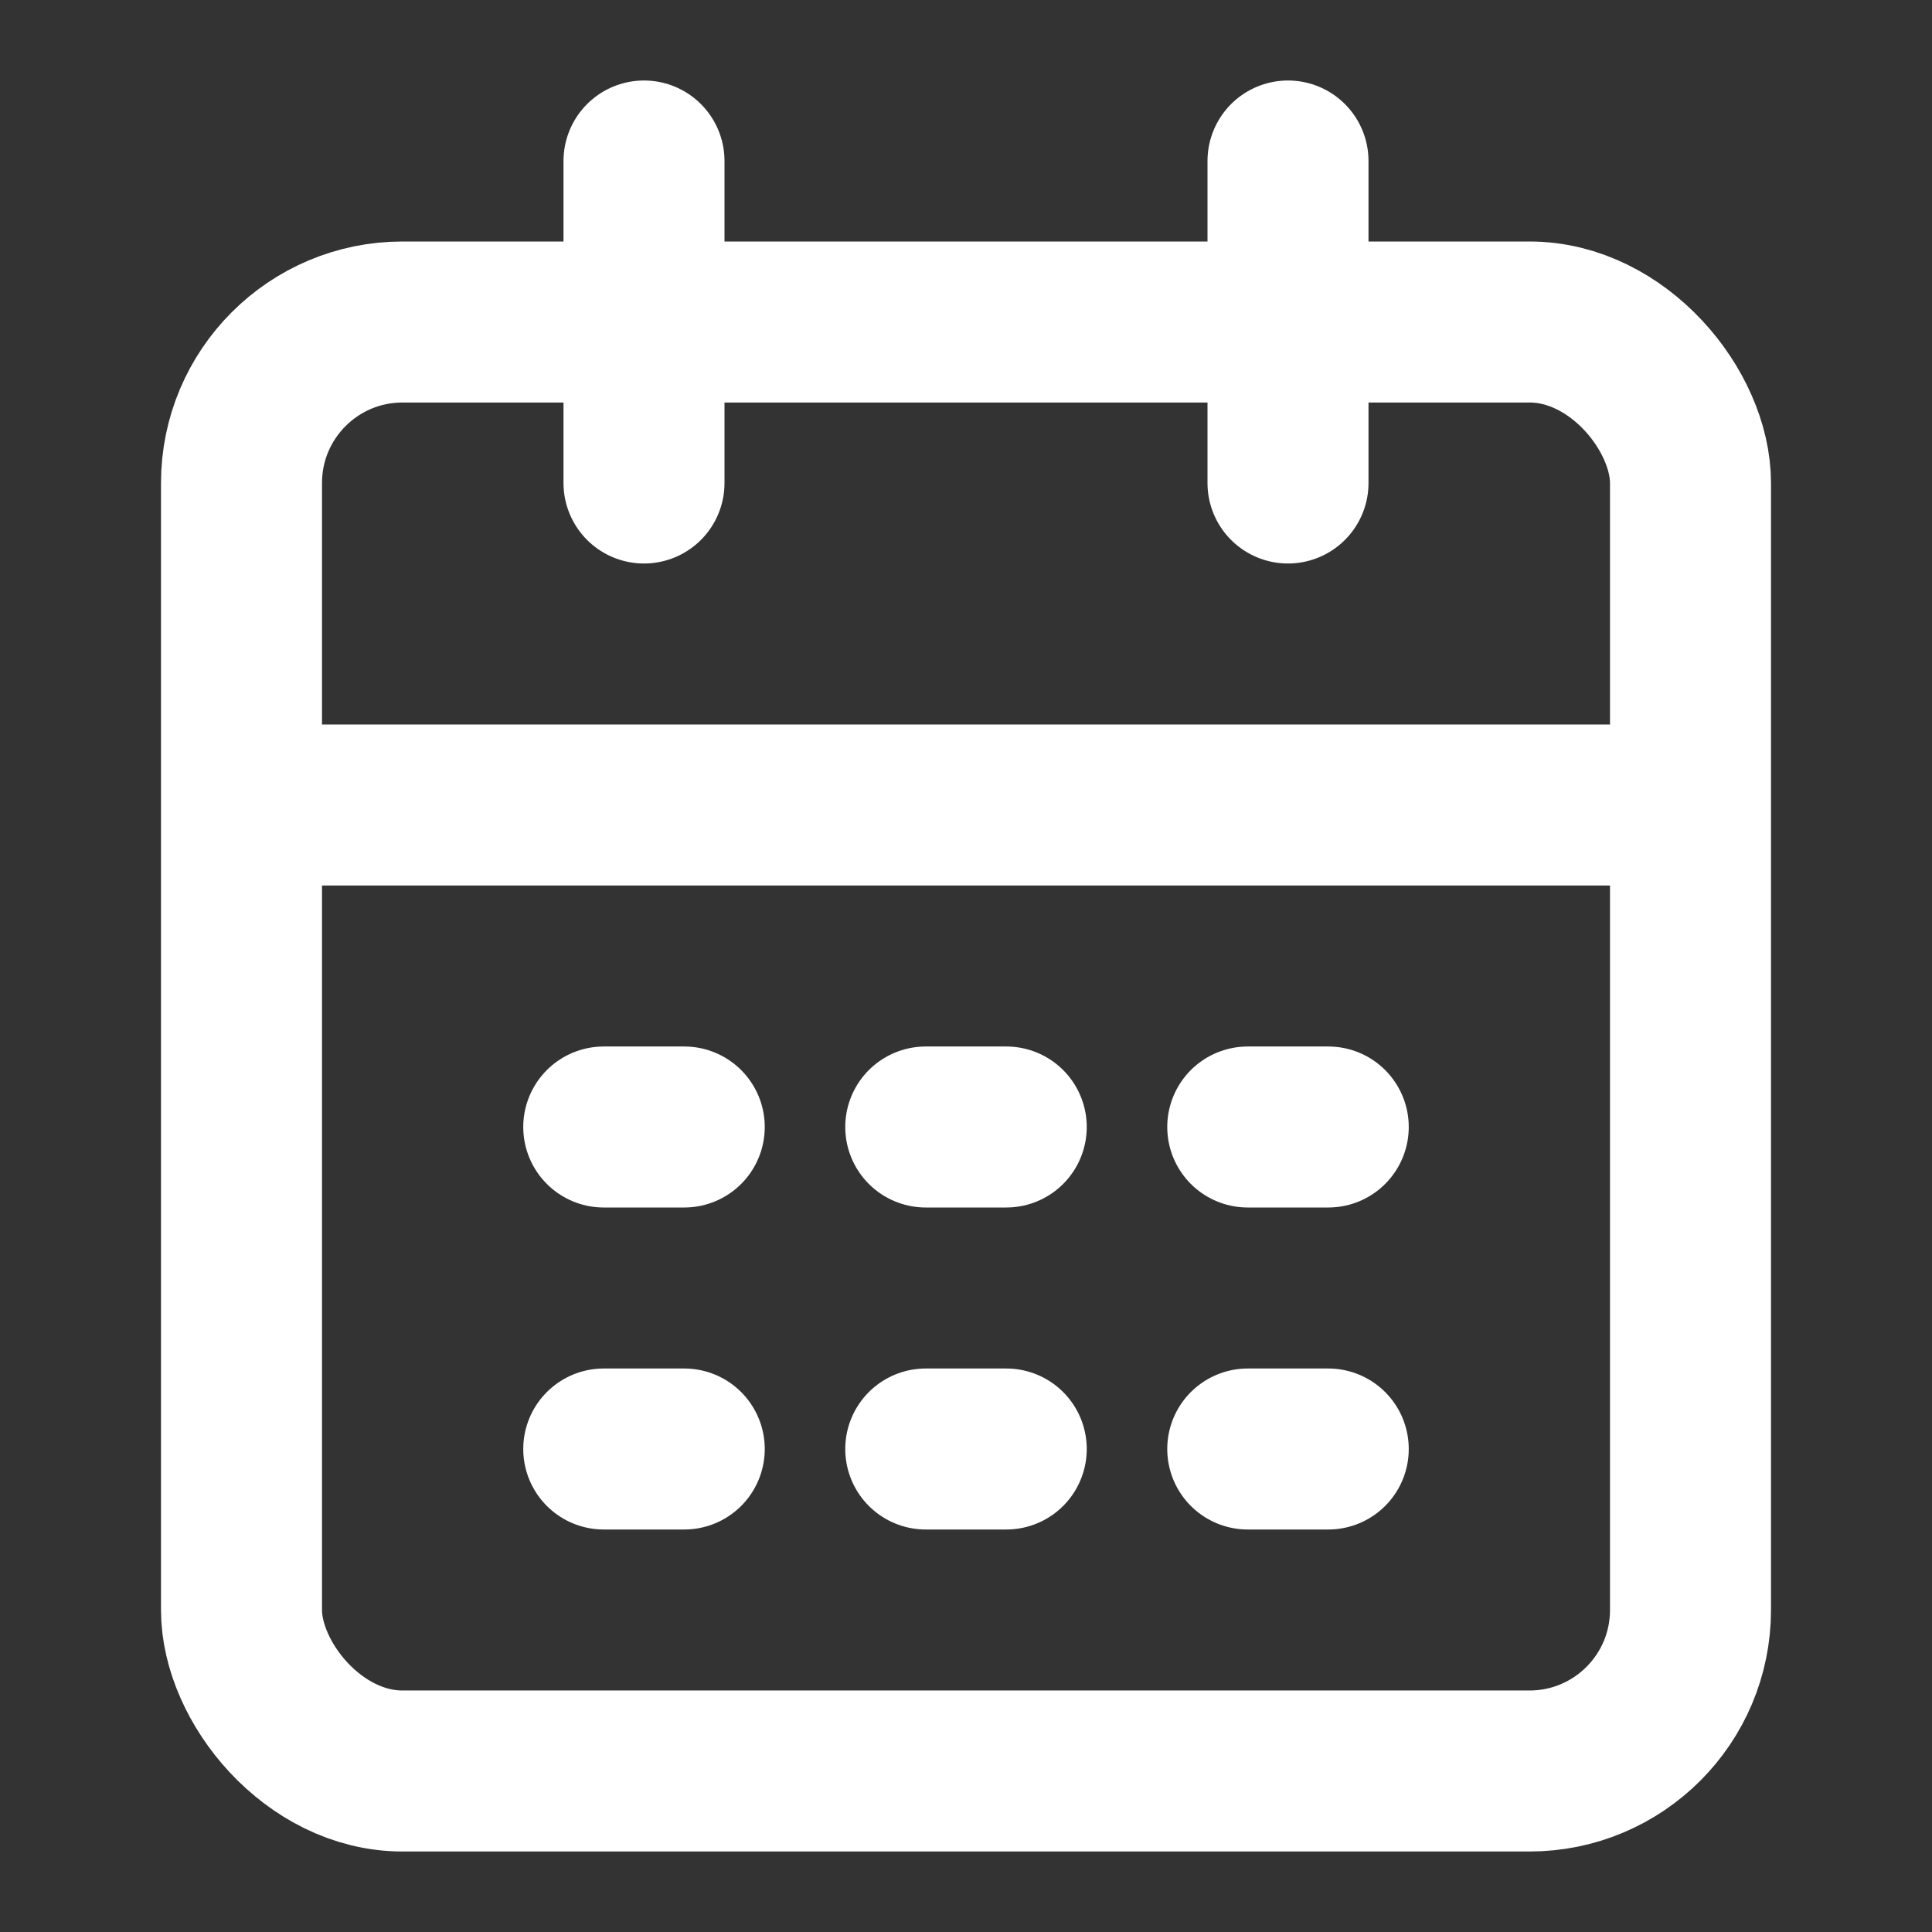
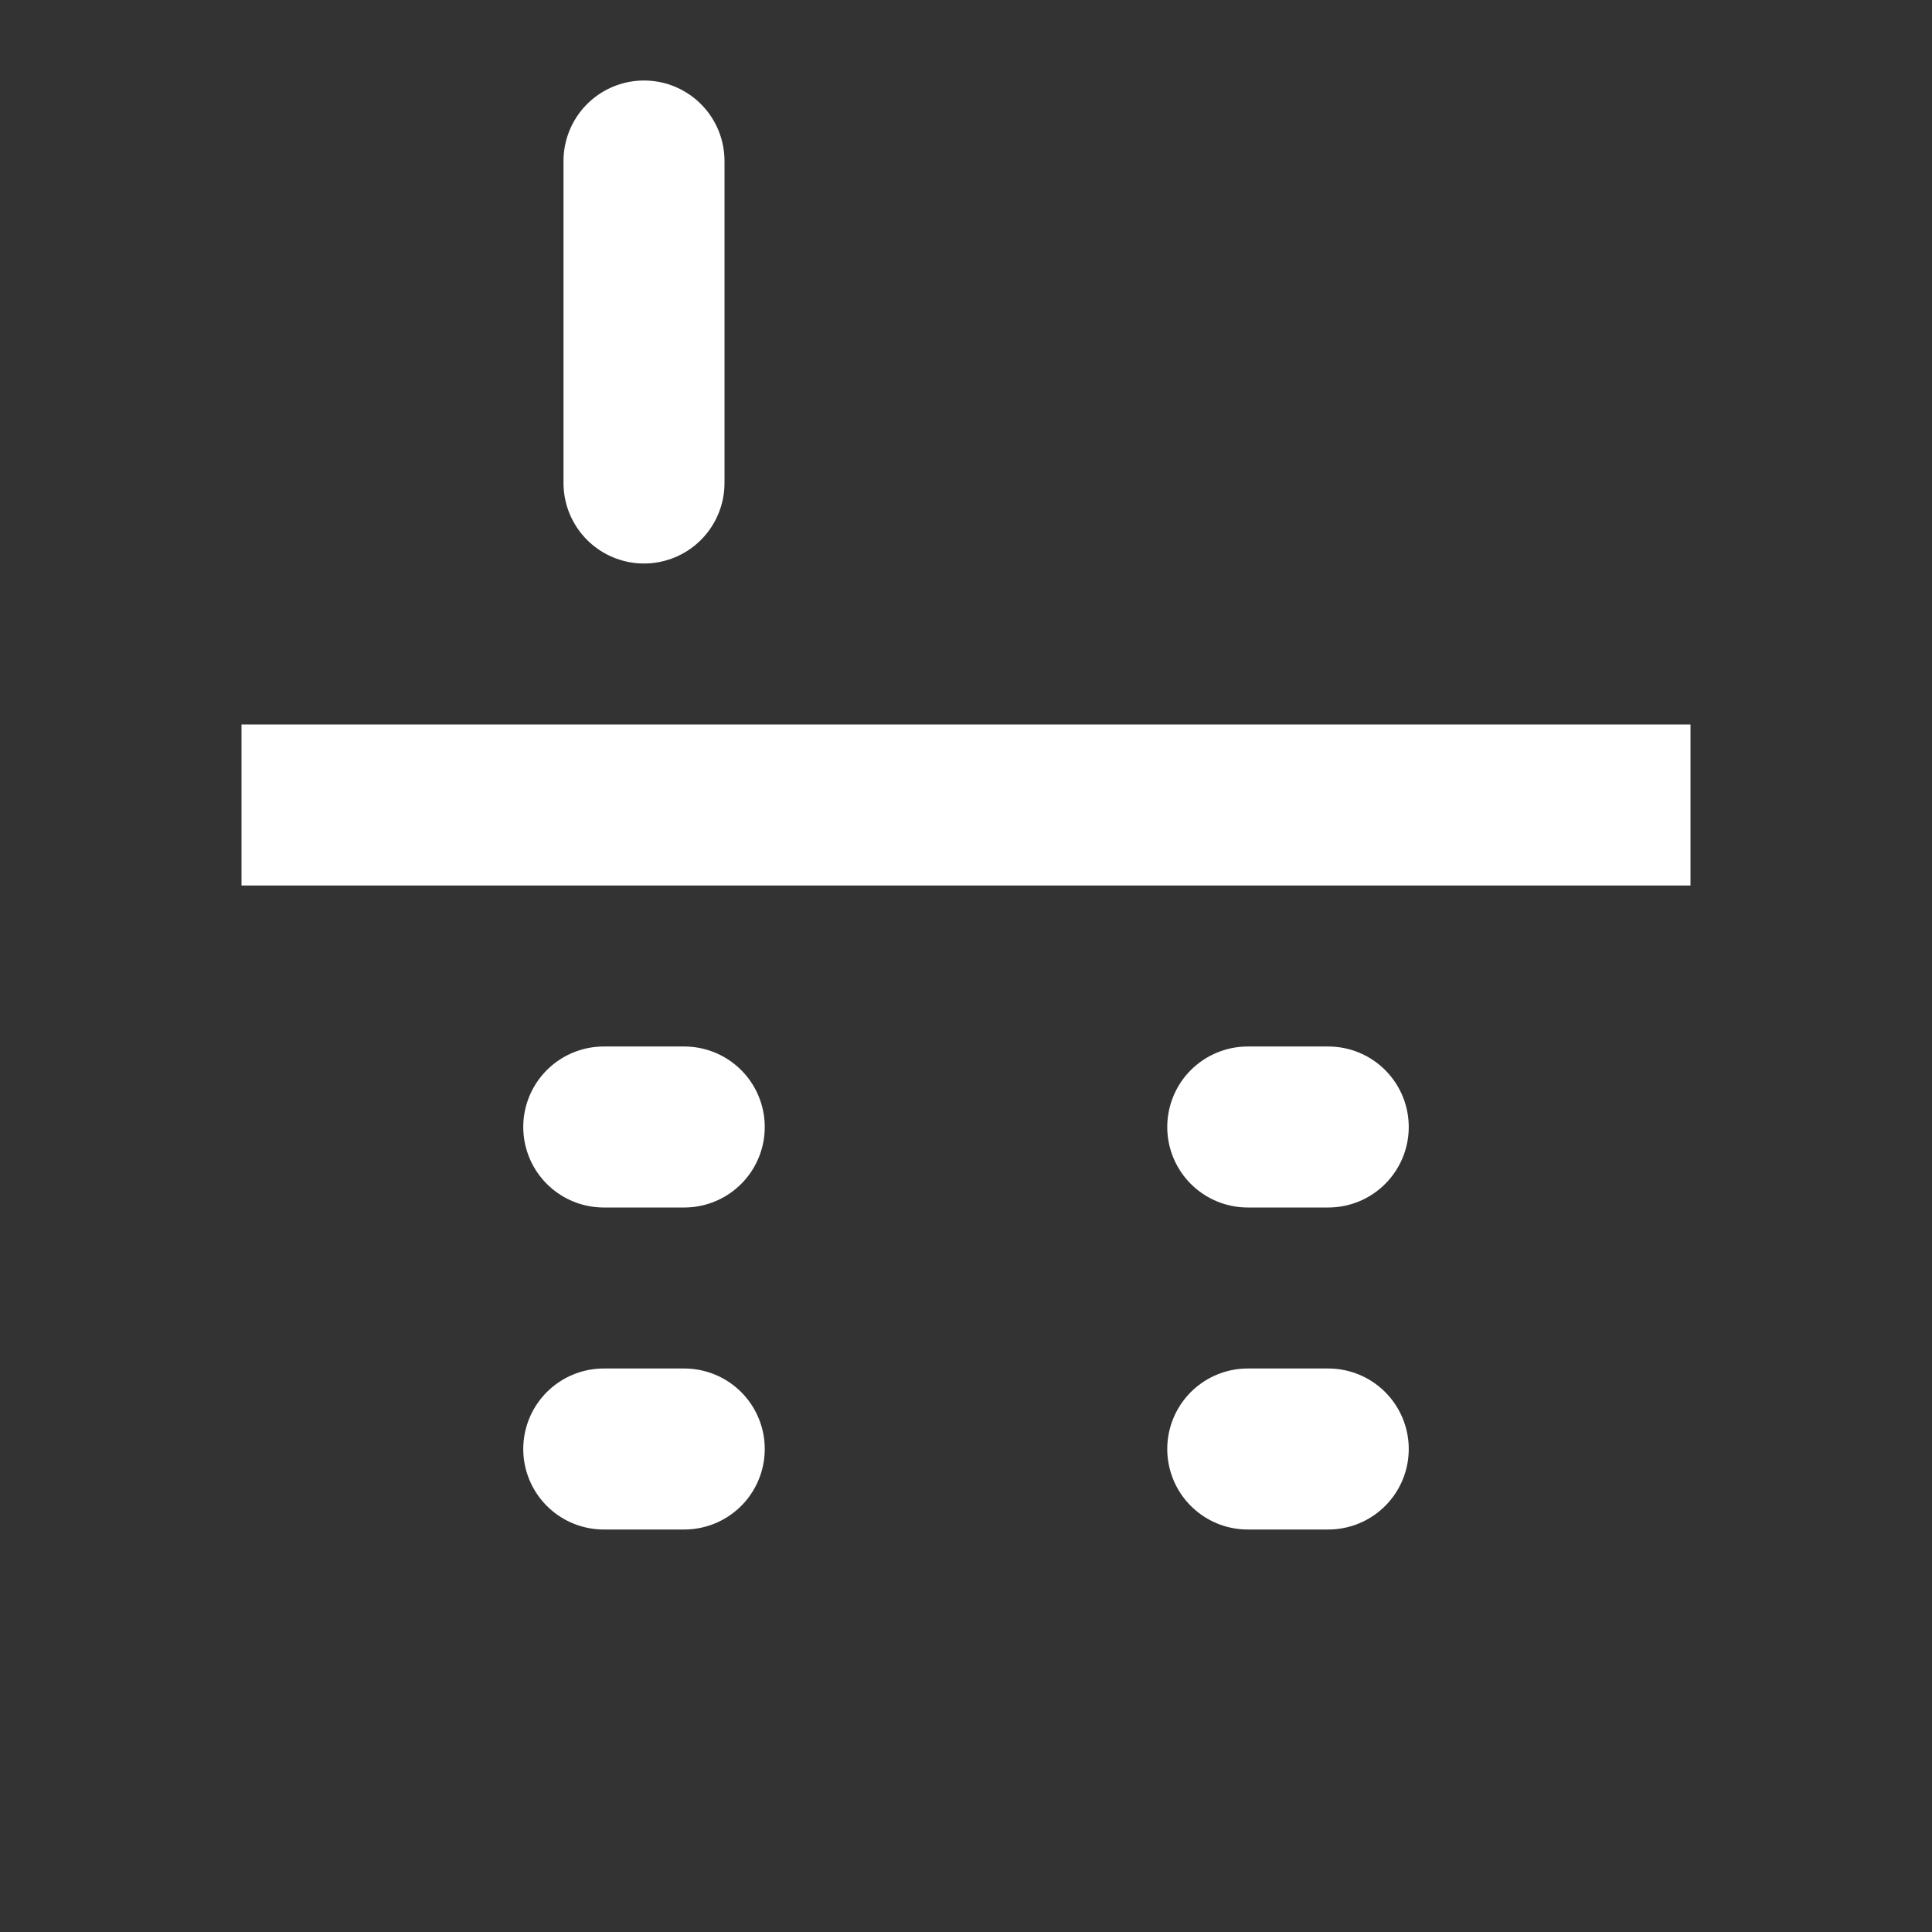
<svg xmlns="http://www.w3.org/2000/svg" width="24" height="24" viewBox="0 0 24 24" fill="none">
  <rect x="0" y="0" width="24" height="24" fill="#333333" stroke="none" />
-   <rect x="3" y="4" width="18" height="18" rx="2" stroke="white" stroke-width="2" />
  <path d="M3 10H21" stroke="white" stroke-width="2" />
  <path d="M8 2L8 6" stroke="white" stroke-width="2" stroke-linecap="round" />
-   <path d="M16 2L16 6" stroke="white" stroke-width="2" stroke-linecap="round" />
  <path d="M7.5 14H8.5" stroke="white" stroke-width="2" stroke-linecap="round" />
-   <path d="M11.5 14H12.5" stroke="white" stroke-width="2" stroke-linecap="round" />
  <path d="M15.5 14H16.5" stroke="white" stroke-width="2" stroke-linecap="round" />
  <path d="M7.5 18H8.5" stroke="white" stroke-width="2" stroke-linecap="round" />
-   <path d="M11.5 18H12.5" stroke="white" stroke-width="2" stroke-linecap="round" />
  <path d="M15.5 18H16.5" stroke="white" stroke-width="2" stroke-linecap="round" />
</svg>